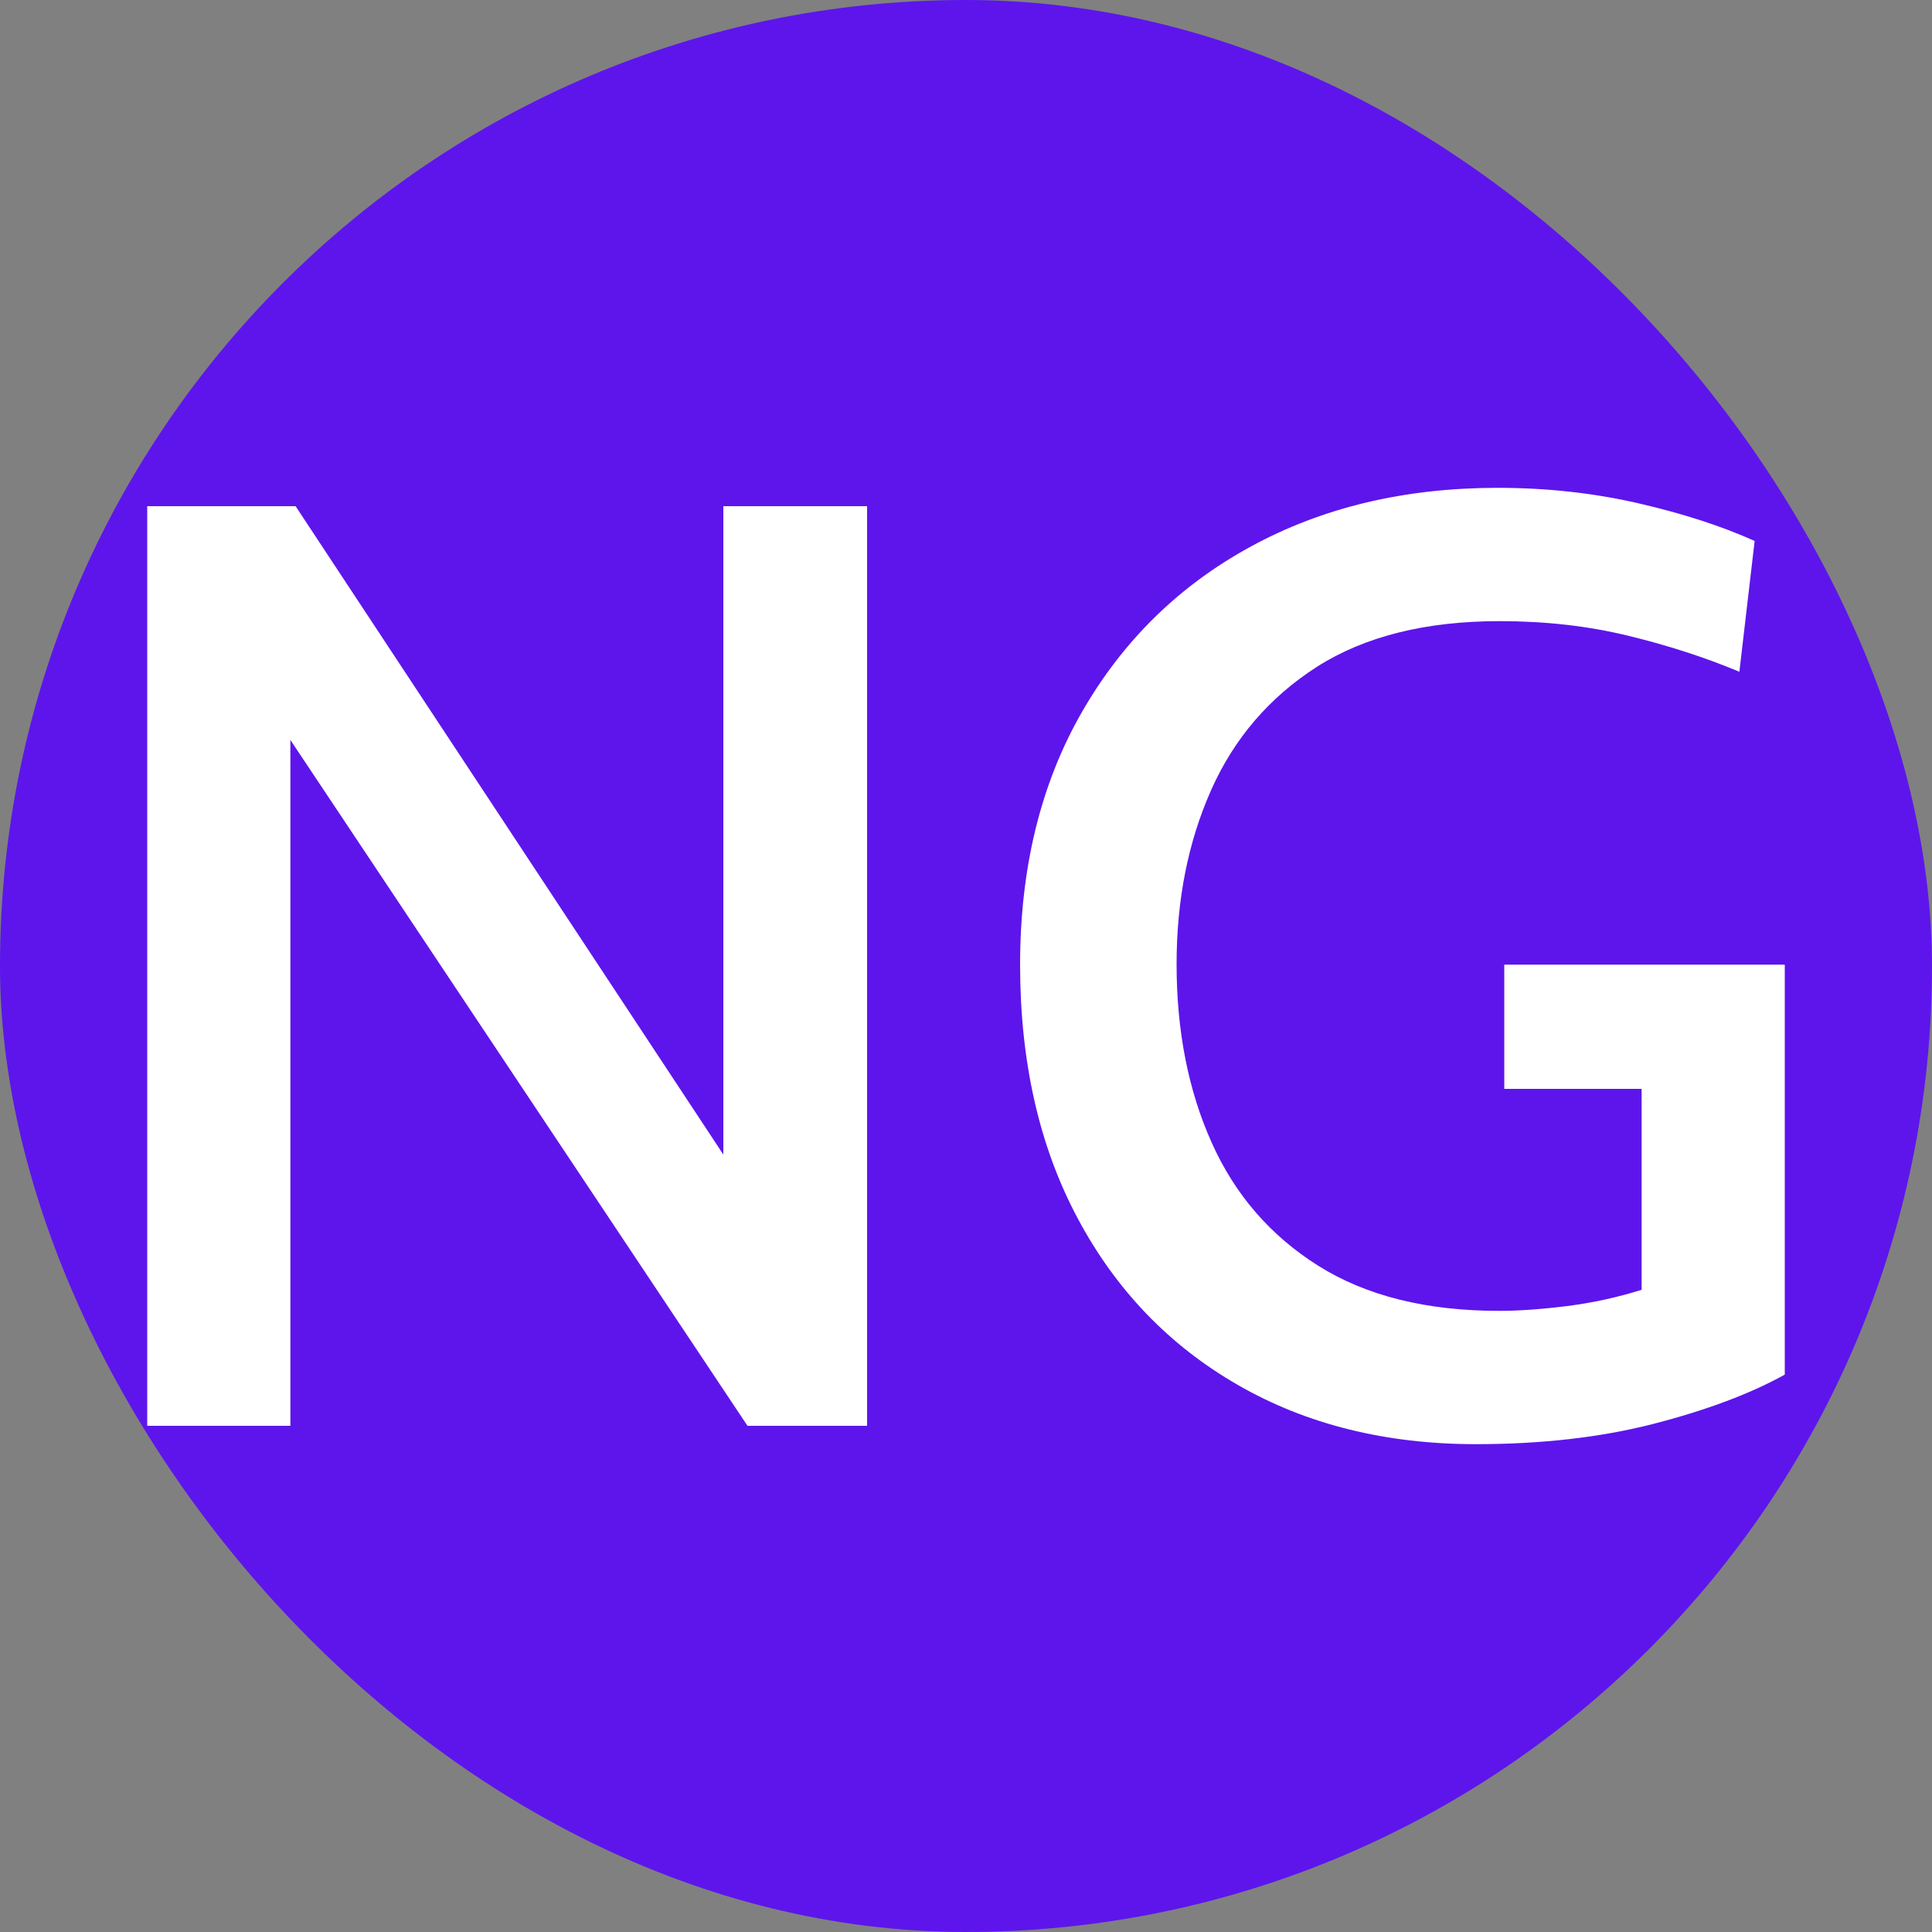
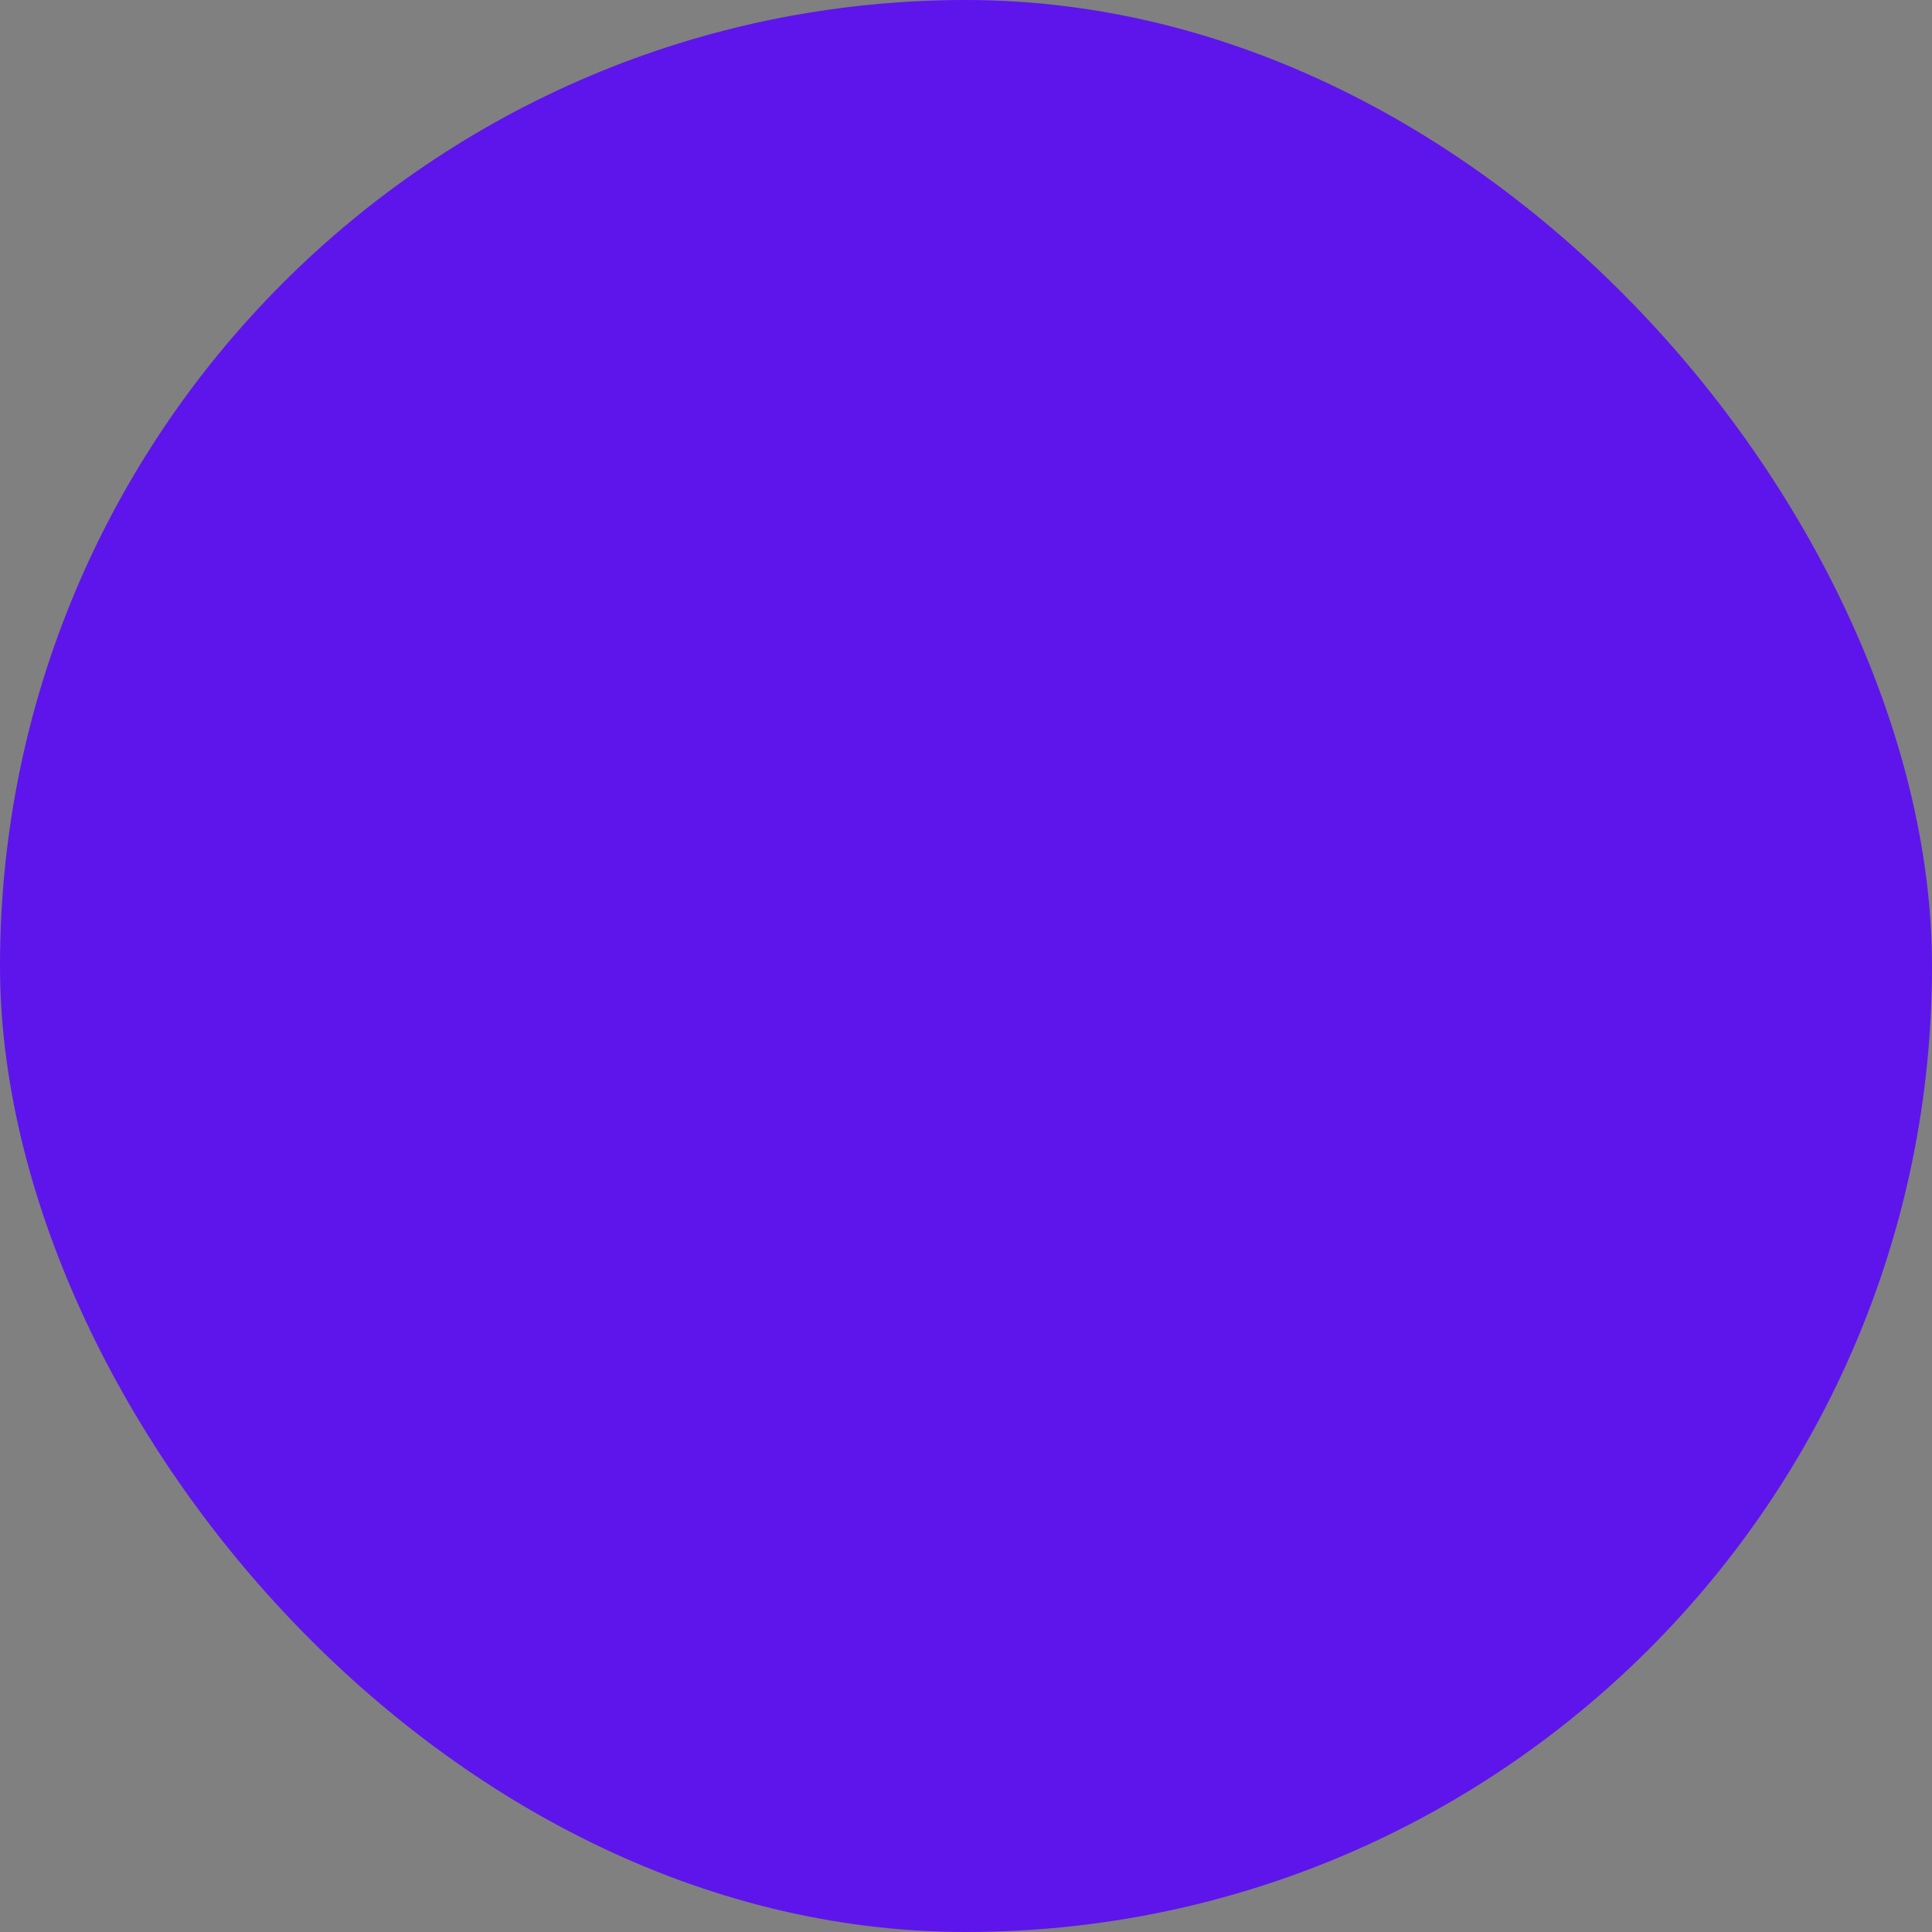
<svg xmlns="http://www.w3.org/2000/svg" width="256" height="256" viewBox="0 0 100 100">
  <rect x="0" y="0" width="100" height="100" fill="#808080" stroke="none" />
  <rect width="100" height="100" rx="50" fill="#5d15ec" />
-   <path fill="#fff" d="M15.03 73.80L7.62 73.80L7.62 26.20L15.30 26.20L37.44 59.76L37.44 26.20L44.88 26.20L44.88 73.80L38.69 73.80L15.03 38.30L15.03 73.80ZM76.40 74.75L76.40 74.75Q69.40 74.75 64.08 71.69Q58.75 68.63 55.78 63.06Q52.80 57.48 52.80 49.93L52.80 49.93Q52.80 42.45 55.98 36.89Q59.16 31.33 64.74 28.29Q70.31 25.25 77.52 25.25L77.52 25.25Q81.33 25.25 84.80 26.05Q88.27 26.85 90.82 28.00L90.82 28.00L90.03 34.77Q87.35 33.65 84.25 32.90Q81.16 32.15 77.63 32.15L77.63 32.15Q71.88 32.15 68.17 34.51Q64.47 36.88 62.68 40.91Q60.90 44.93 60.90 49.90L60.90 49.90Q60.90 55.10 62.72 59.15Q64.53 63.19 68.24 65.52Q71.95 67.85 77.59 67.85L77.59 67.85Q79.12 67.85 81.13 67.60Q83.13 67.34 84.97 66.76L84.97 66.76L84.97 56.36L77.86 56.36L77.86 49.93L92.38 49.93L92.38 71.15Q89.69 72.64 85.58 73.70Q81.47 74.75 76.40 74.75Z" />
</svg>